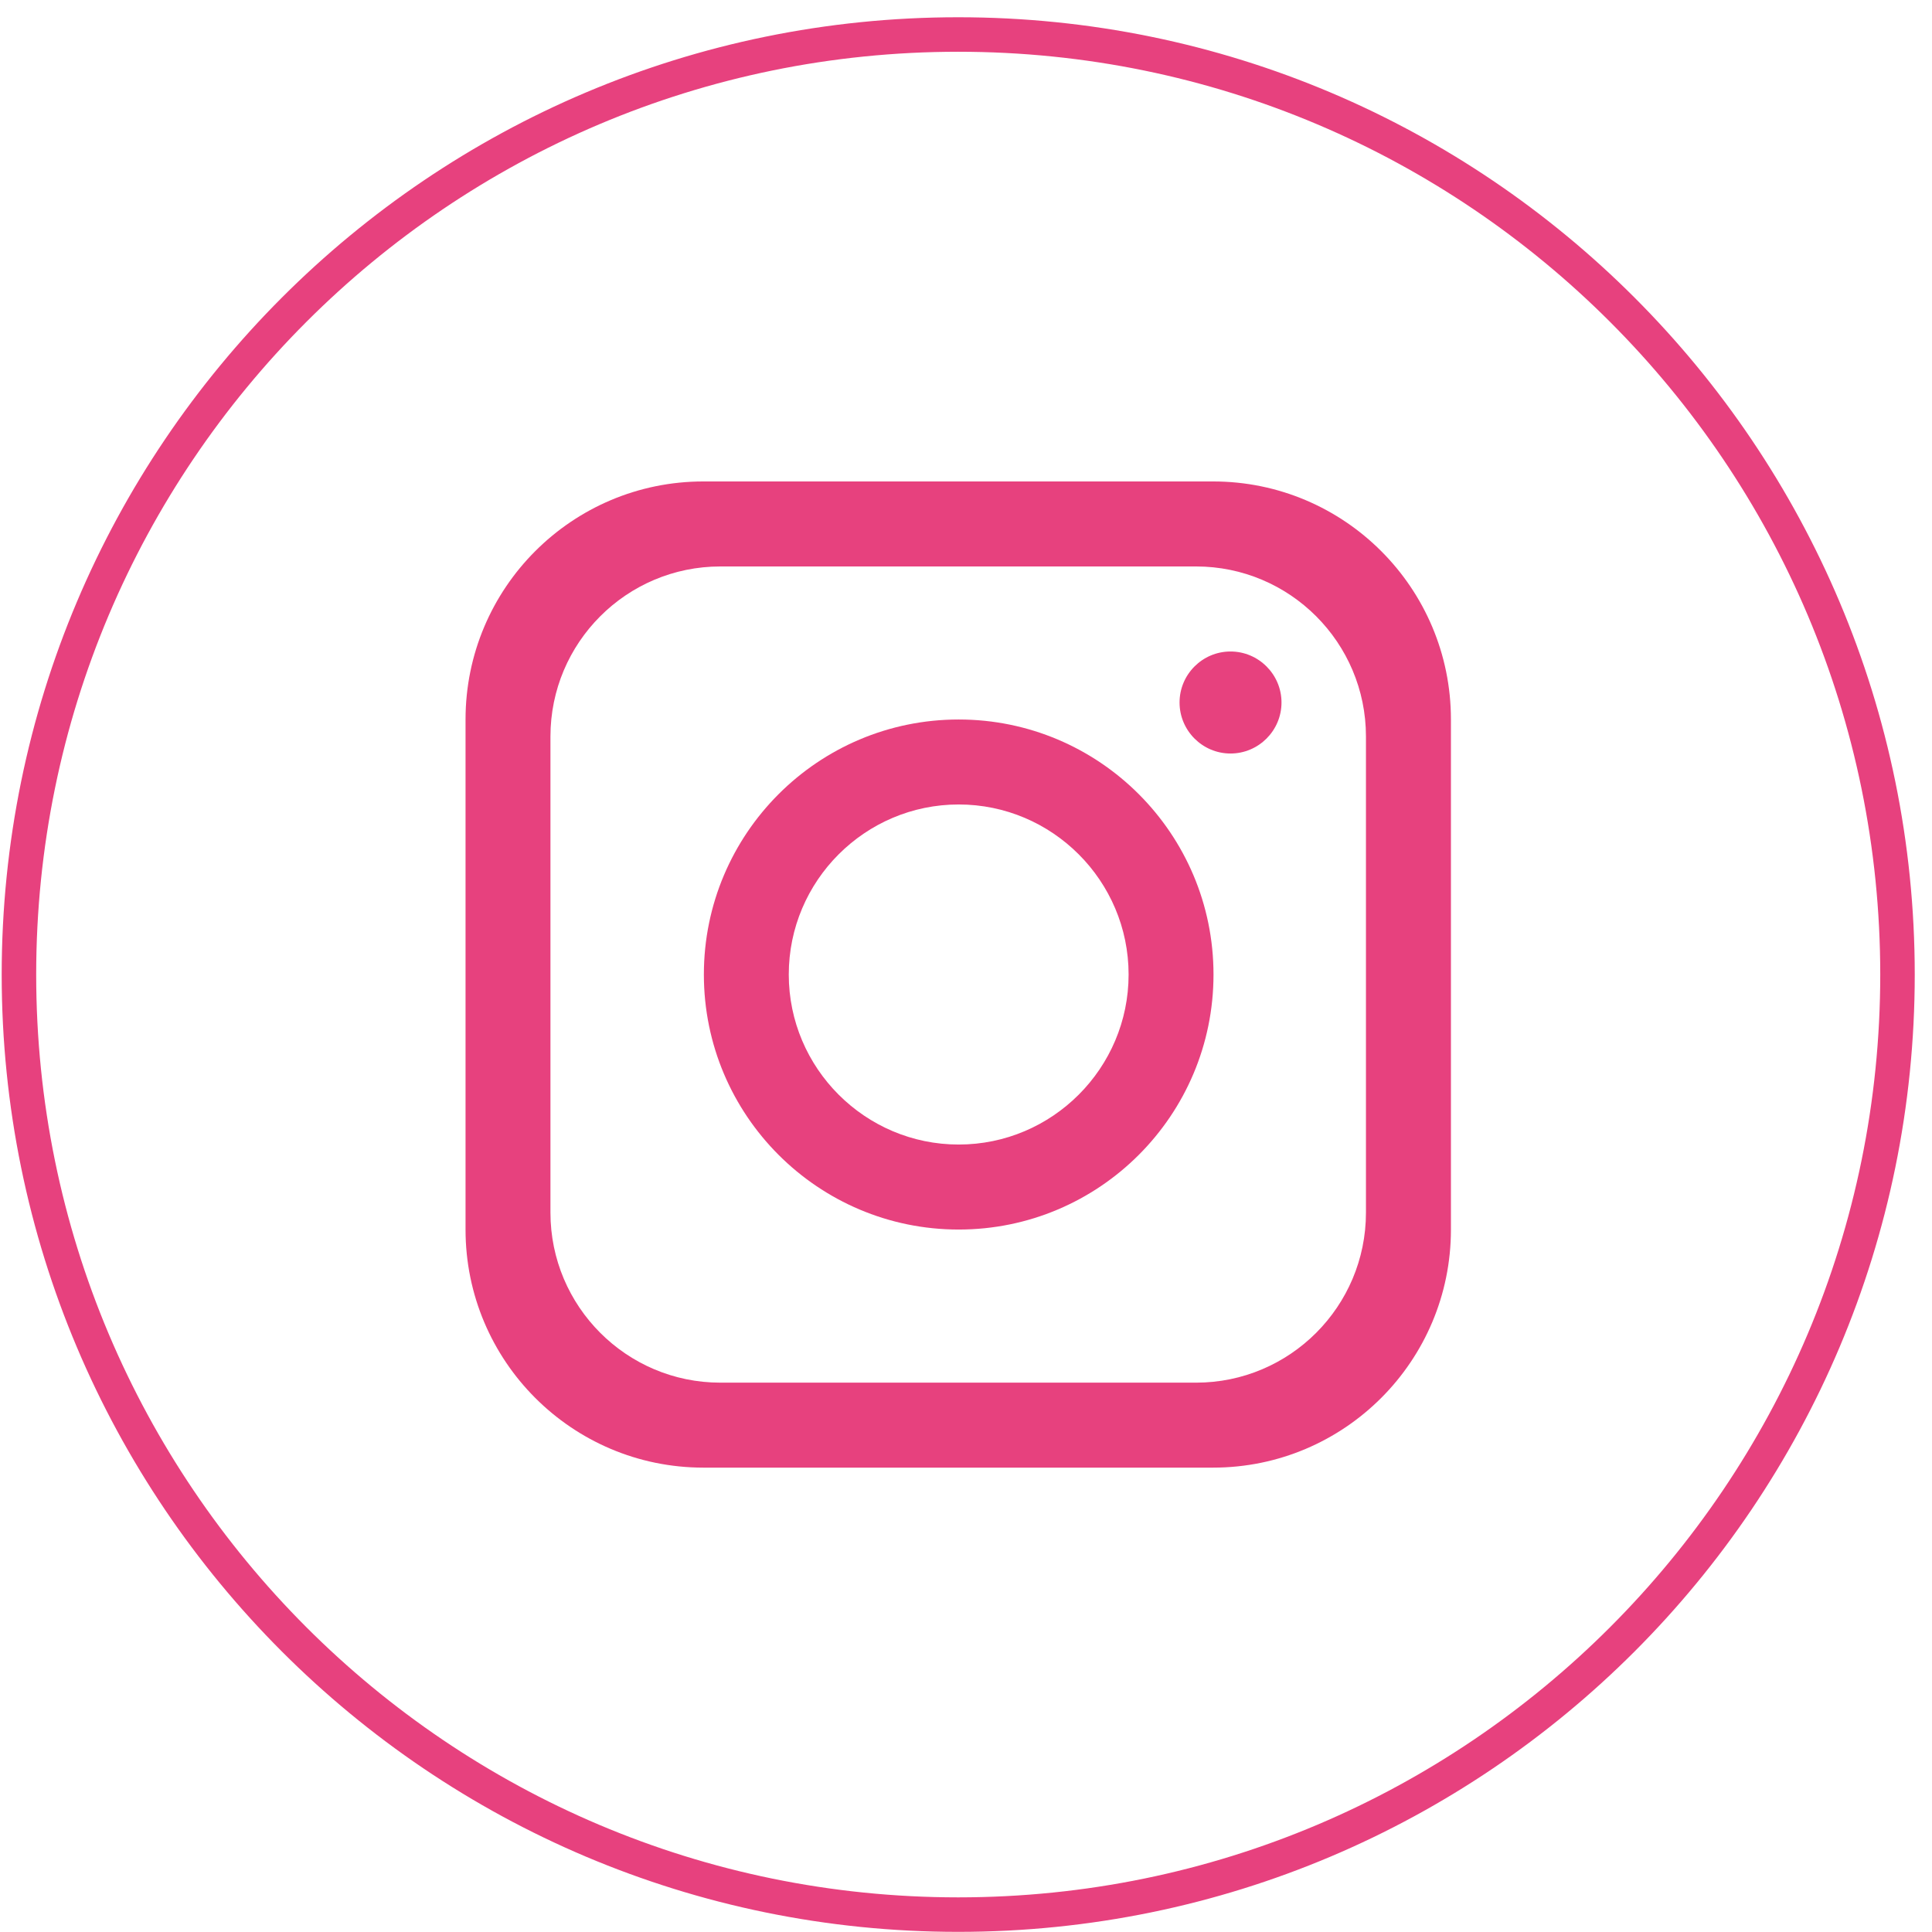
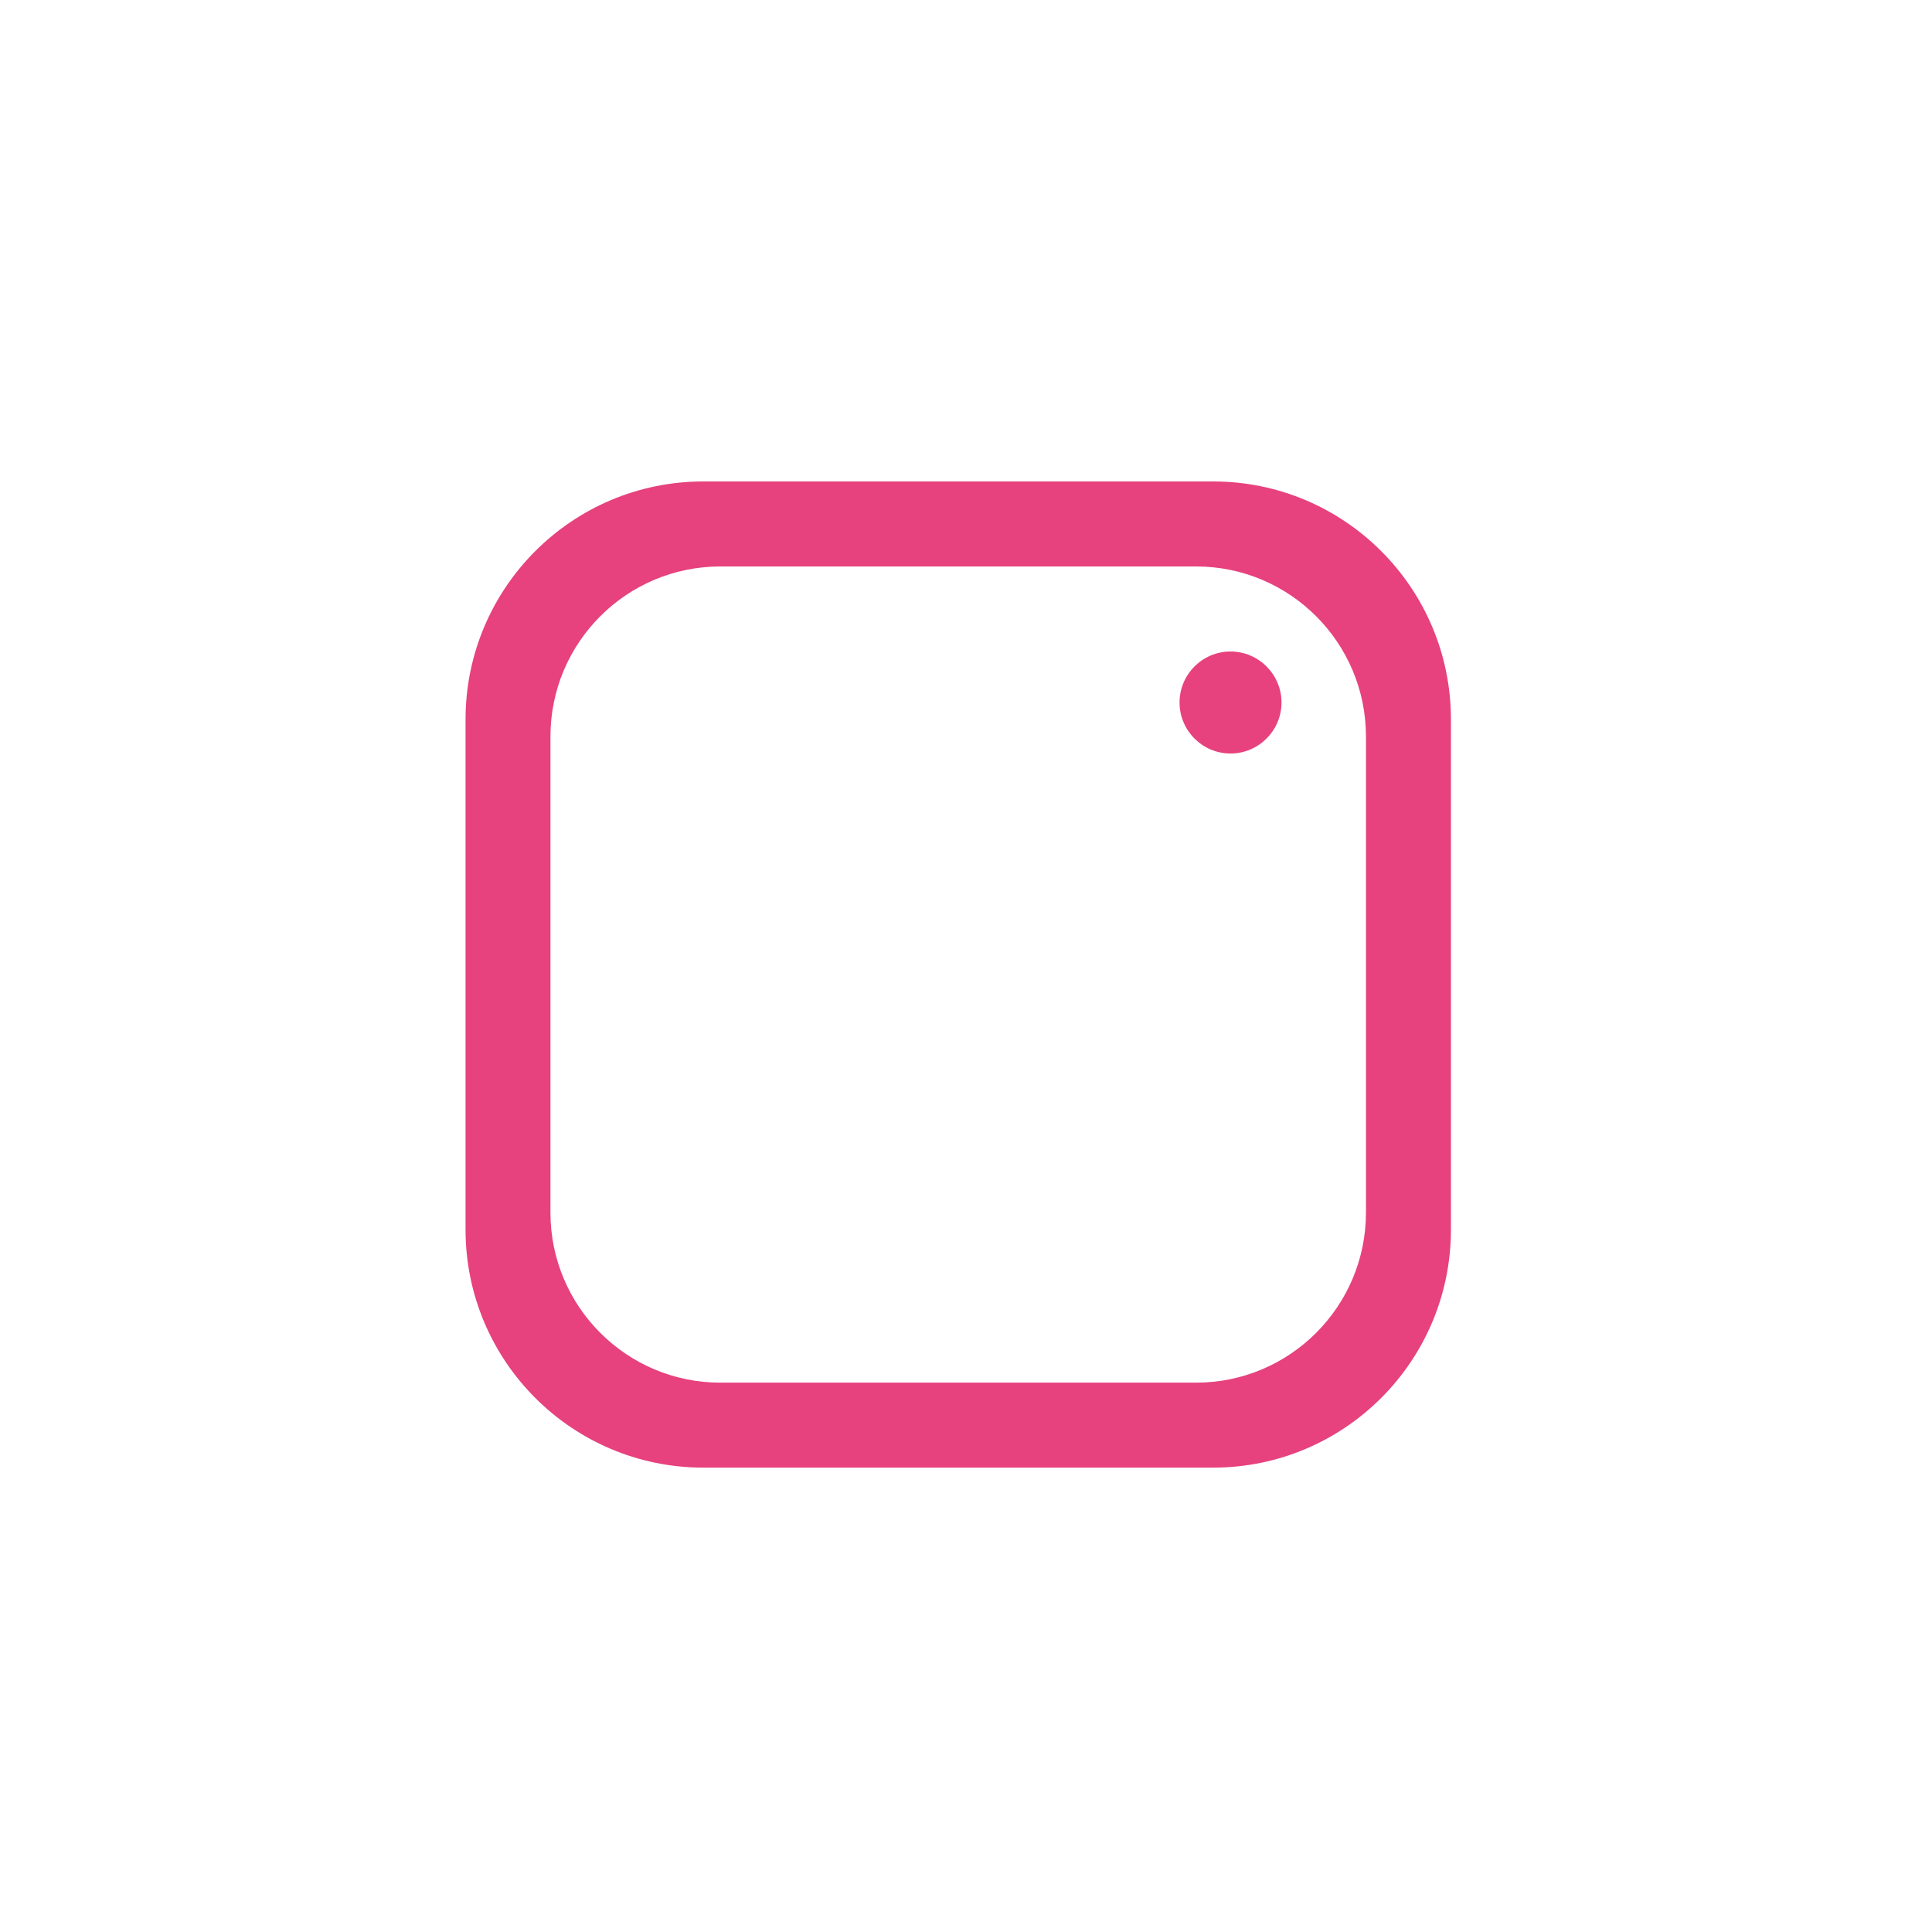
<svg xmlns="http://www.w3.org/2000/svg" width="56" height="56" viewBox="0 0 56 56" fill="none">
-   <path d="M55 28.248C55 43.297 42.811 55.496 27.774 55.496C12.738 55.496 0.549 43.297 0.549 28.248C0.549 13.199 12.738 1 27.774 1C42.811 1 55 13.199 55 28.248Z" stroke="#E7417E" />
  <path d="M35.162 13.955H20.388C16.581 13.955 13.494 17.044 13.494 20.854V35.64C13.494 39.45 16.581 42.54 20.388 42.54H35.162C38.968 42.54 42.056 39.45 42.056 35.64V20.854C42.056 17.044 38.968 13.955 35.162 13.955ZM39.593 35.148C39.593 37.868 37.387 40.077 34.668 40.077H20.88C18.162 40.077 15.955 37.868 15.955 35.148V21.348C15.955 18.627 18.162 16.419 20.88 16.419H34.668C37.387 16.419 39.593 18.627 39.593 21.348V35.148Z" fill="#E7417E" />
-   <path d="M27.788 20.855C23.711 20.855 20.402 24.166 20.402 28.247C20.402 32.327 23.711 35.639 27.788 35.639C31.865 35.639 35.174 32.327 35.174 28.247C35.174 24.166 31.865 20.855 27.788 20.855ZM27.788 33.175C25.075 33.175 22.863 30.962 22.863 28.247C22.863 25.531 25.075 23.318 27.788 23.318C30.501 23.318 32.713 25.531 32.713 28.247C32.713 30.962 30.501 33.175 27.788 33.175Z" fill="#E7417E" />
  <path d="M35.667 21.841C34.853 21.841 34.19 21.177 34.19 20.362C34.19 19.548 34.853 18.884 35.667 18.884C36.481 18.884 37.145 19.548 37.145 20.362C37.145 21.177 36.481 21.841 35.667 21.841Z" fill="#E7417E" />
</svg>